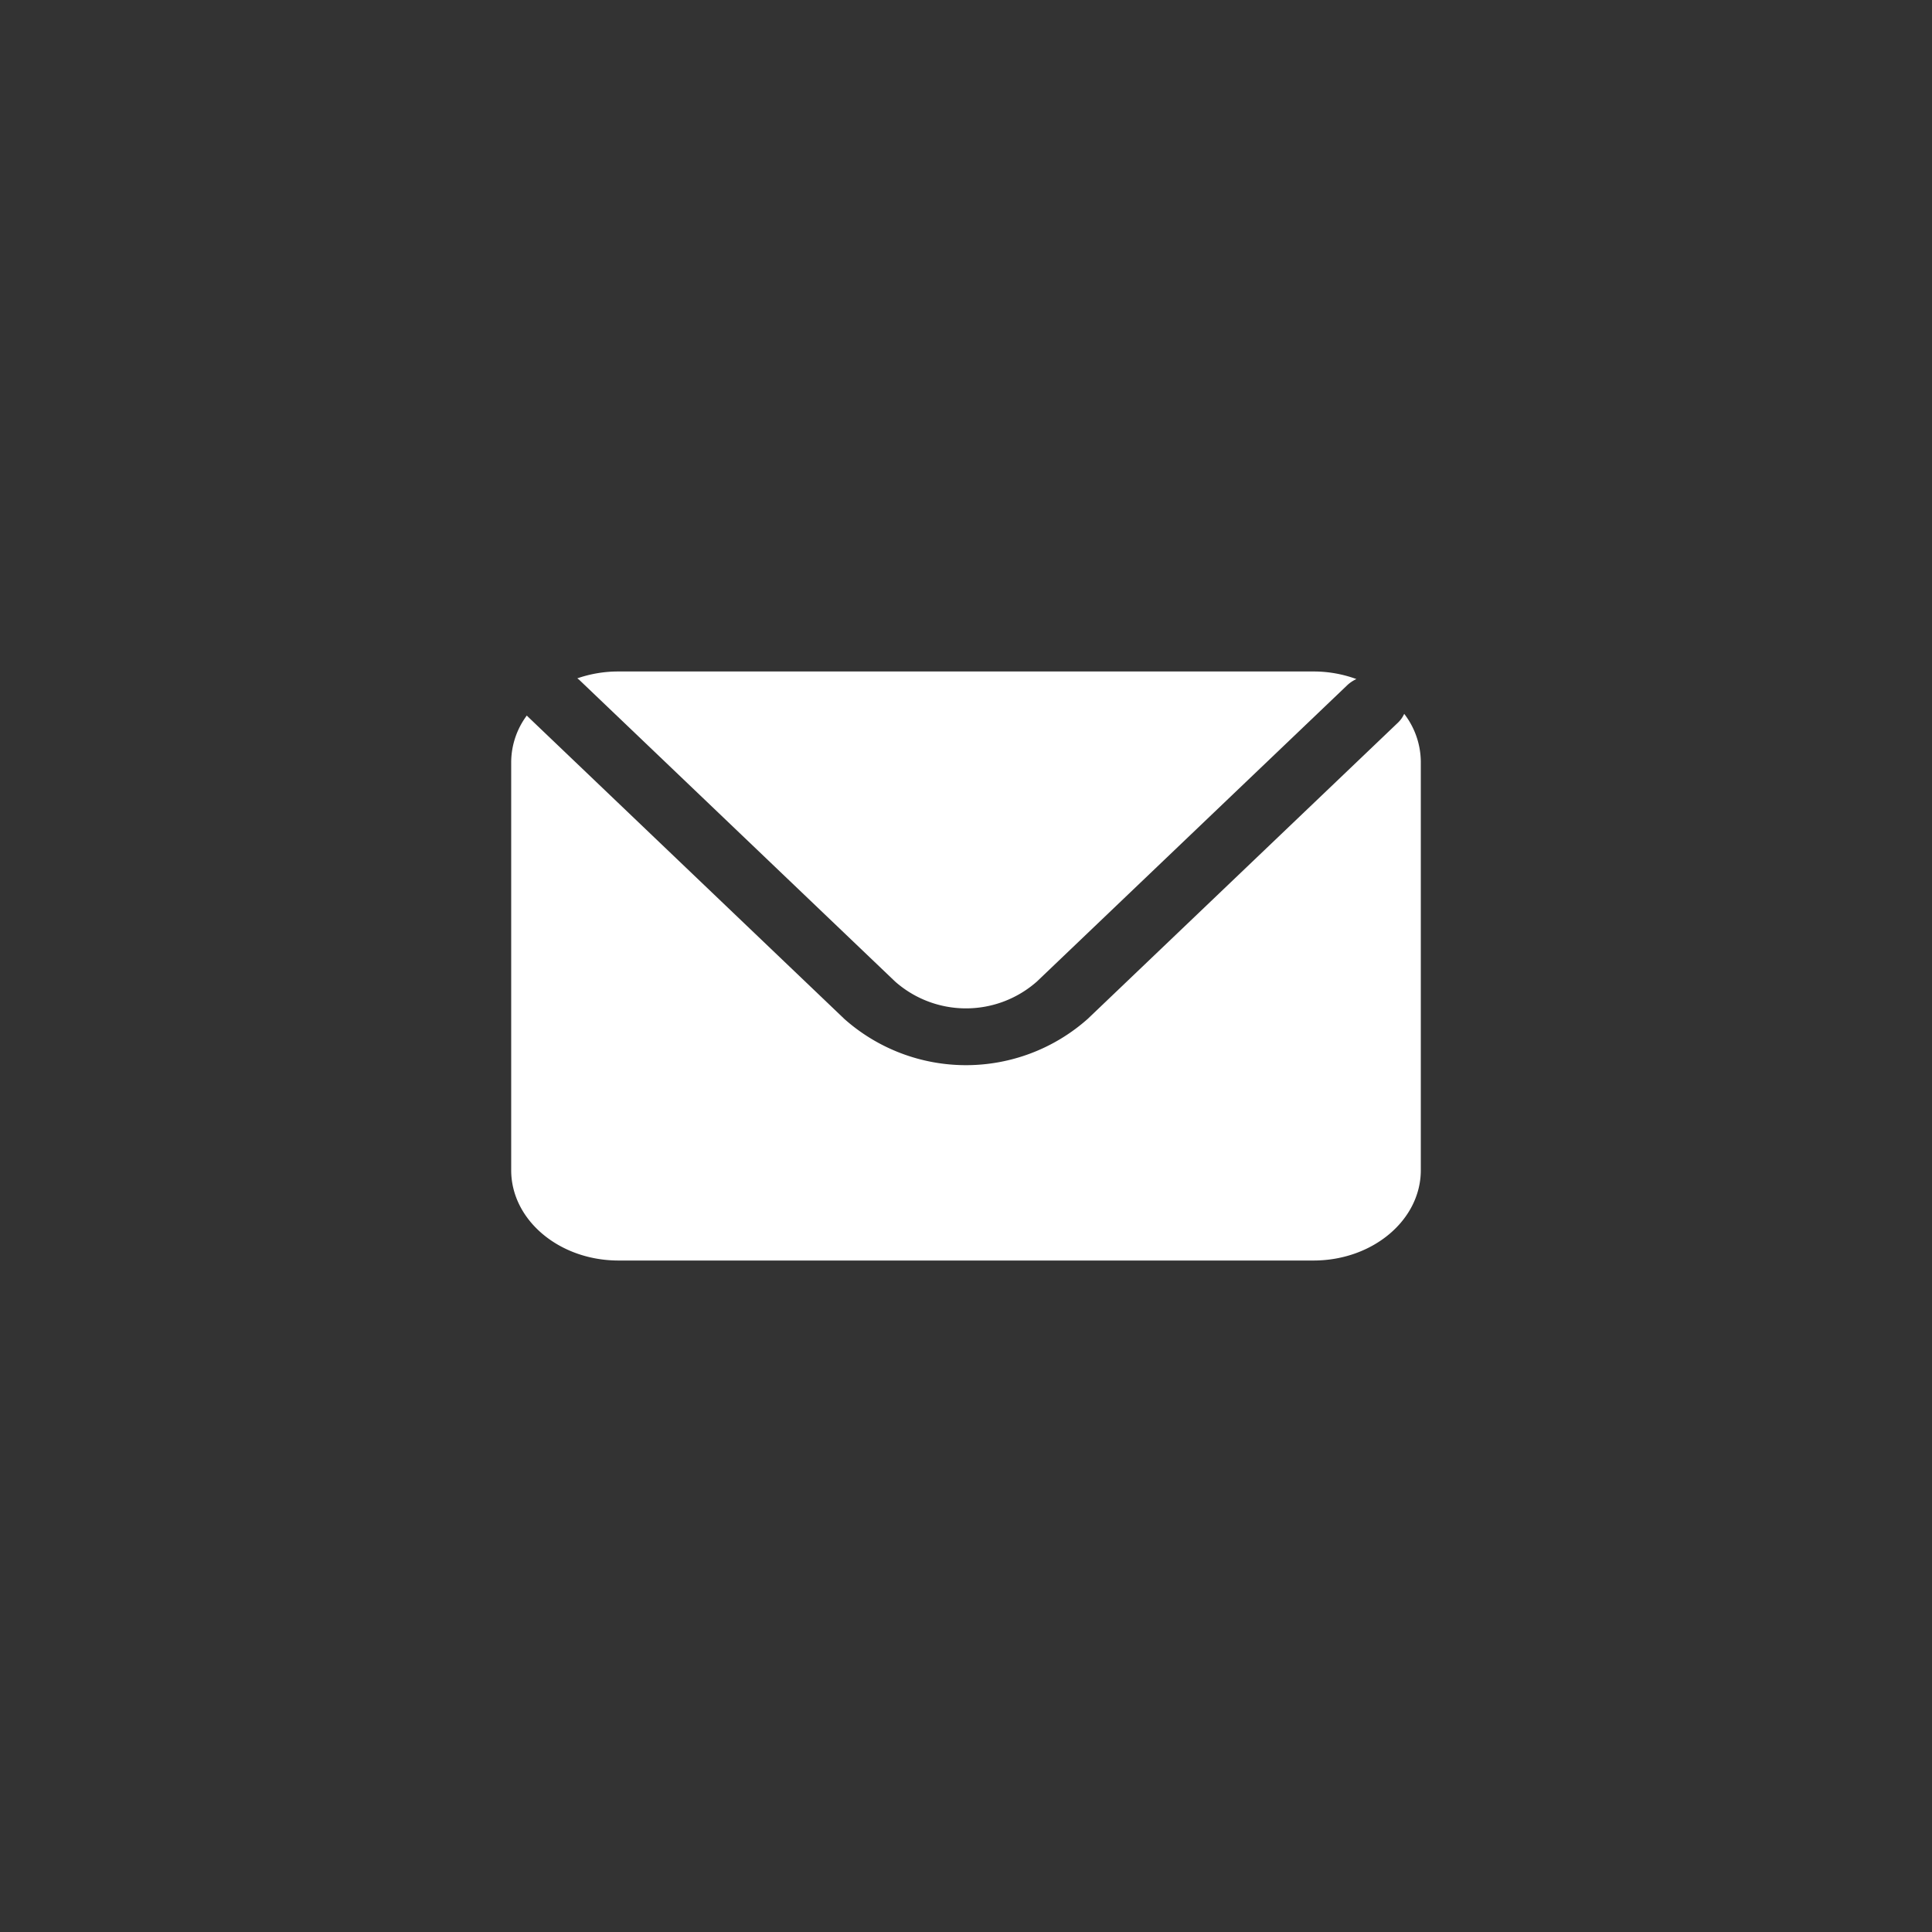
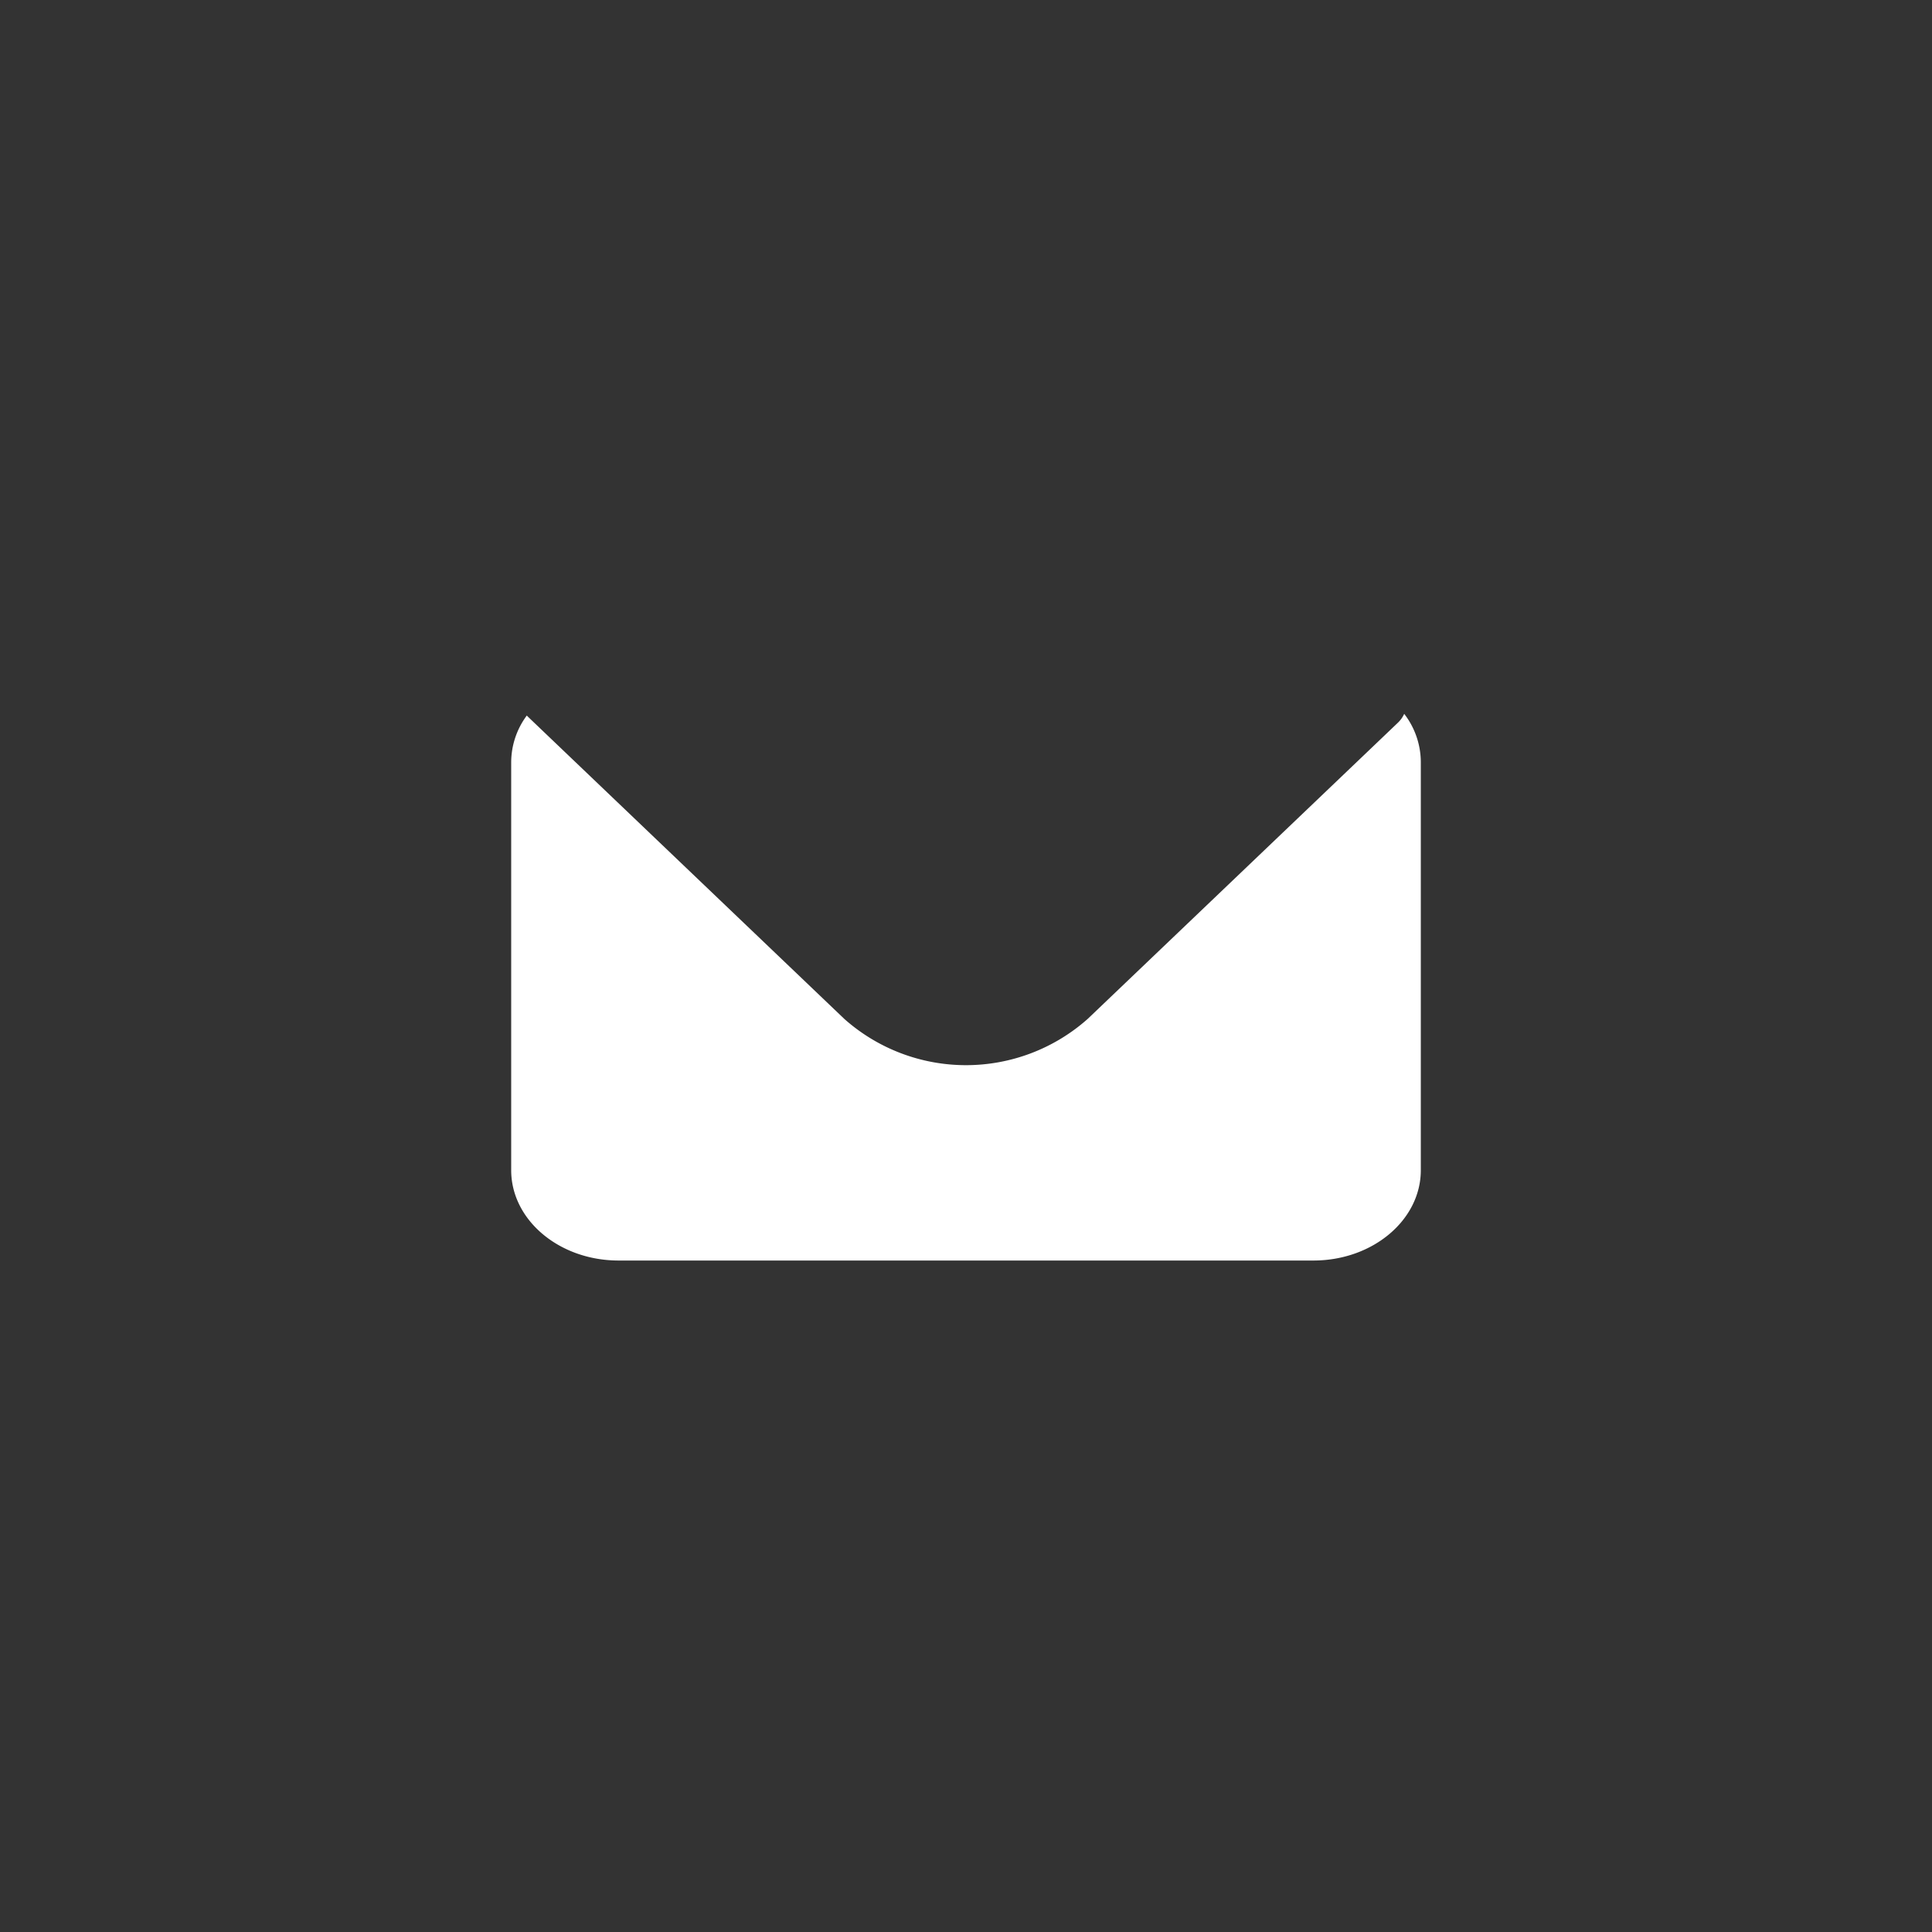
<svg xmlns="http://www.w3.org/2000/svg" viewBox="0 0 135 135">
  <rect x="0" y="0" width="135" height="135" fill="#333333" stroke="none" />
  <defs>
    <style>.cls-1{fill:#fff;}</style>
  </defs>
  <title>v982-d4-01 [Converted]</title>
  <g id="Graphic_Elements" data-name="Graphic Elements">
-     <path class="cls-1" d="M40.46,47.49,62.54,68.58a7.48,7.48,0,0,0,9.92,0l21.7-20.72a2.39,2.39,0,0,1,.62-.41,8.68,8.68,0,0,0-3-.53H43.22a8.74,8.74,0,0,0-2.88.48Z" />
    <path class="cls-1" d="M98.12,49.88a2,2,0,0,1-.42.6L76,71.2a12.8,12.8,0,0,1-17,0L36.92,50.11,36.81,50a5.5,5.5,0,0,0-1.09,3.25V81.77c0,3.48,3.36,6.31,7.5,6.31H91.78c4.14,0,7.5-2.83,7.5-6.31V53.23A5.55,5.55,0,0,0,98.12,49.88Z" />
  </g>
</svg>